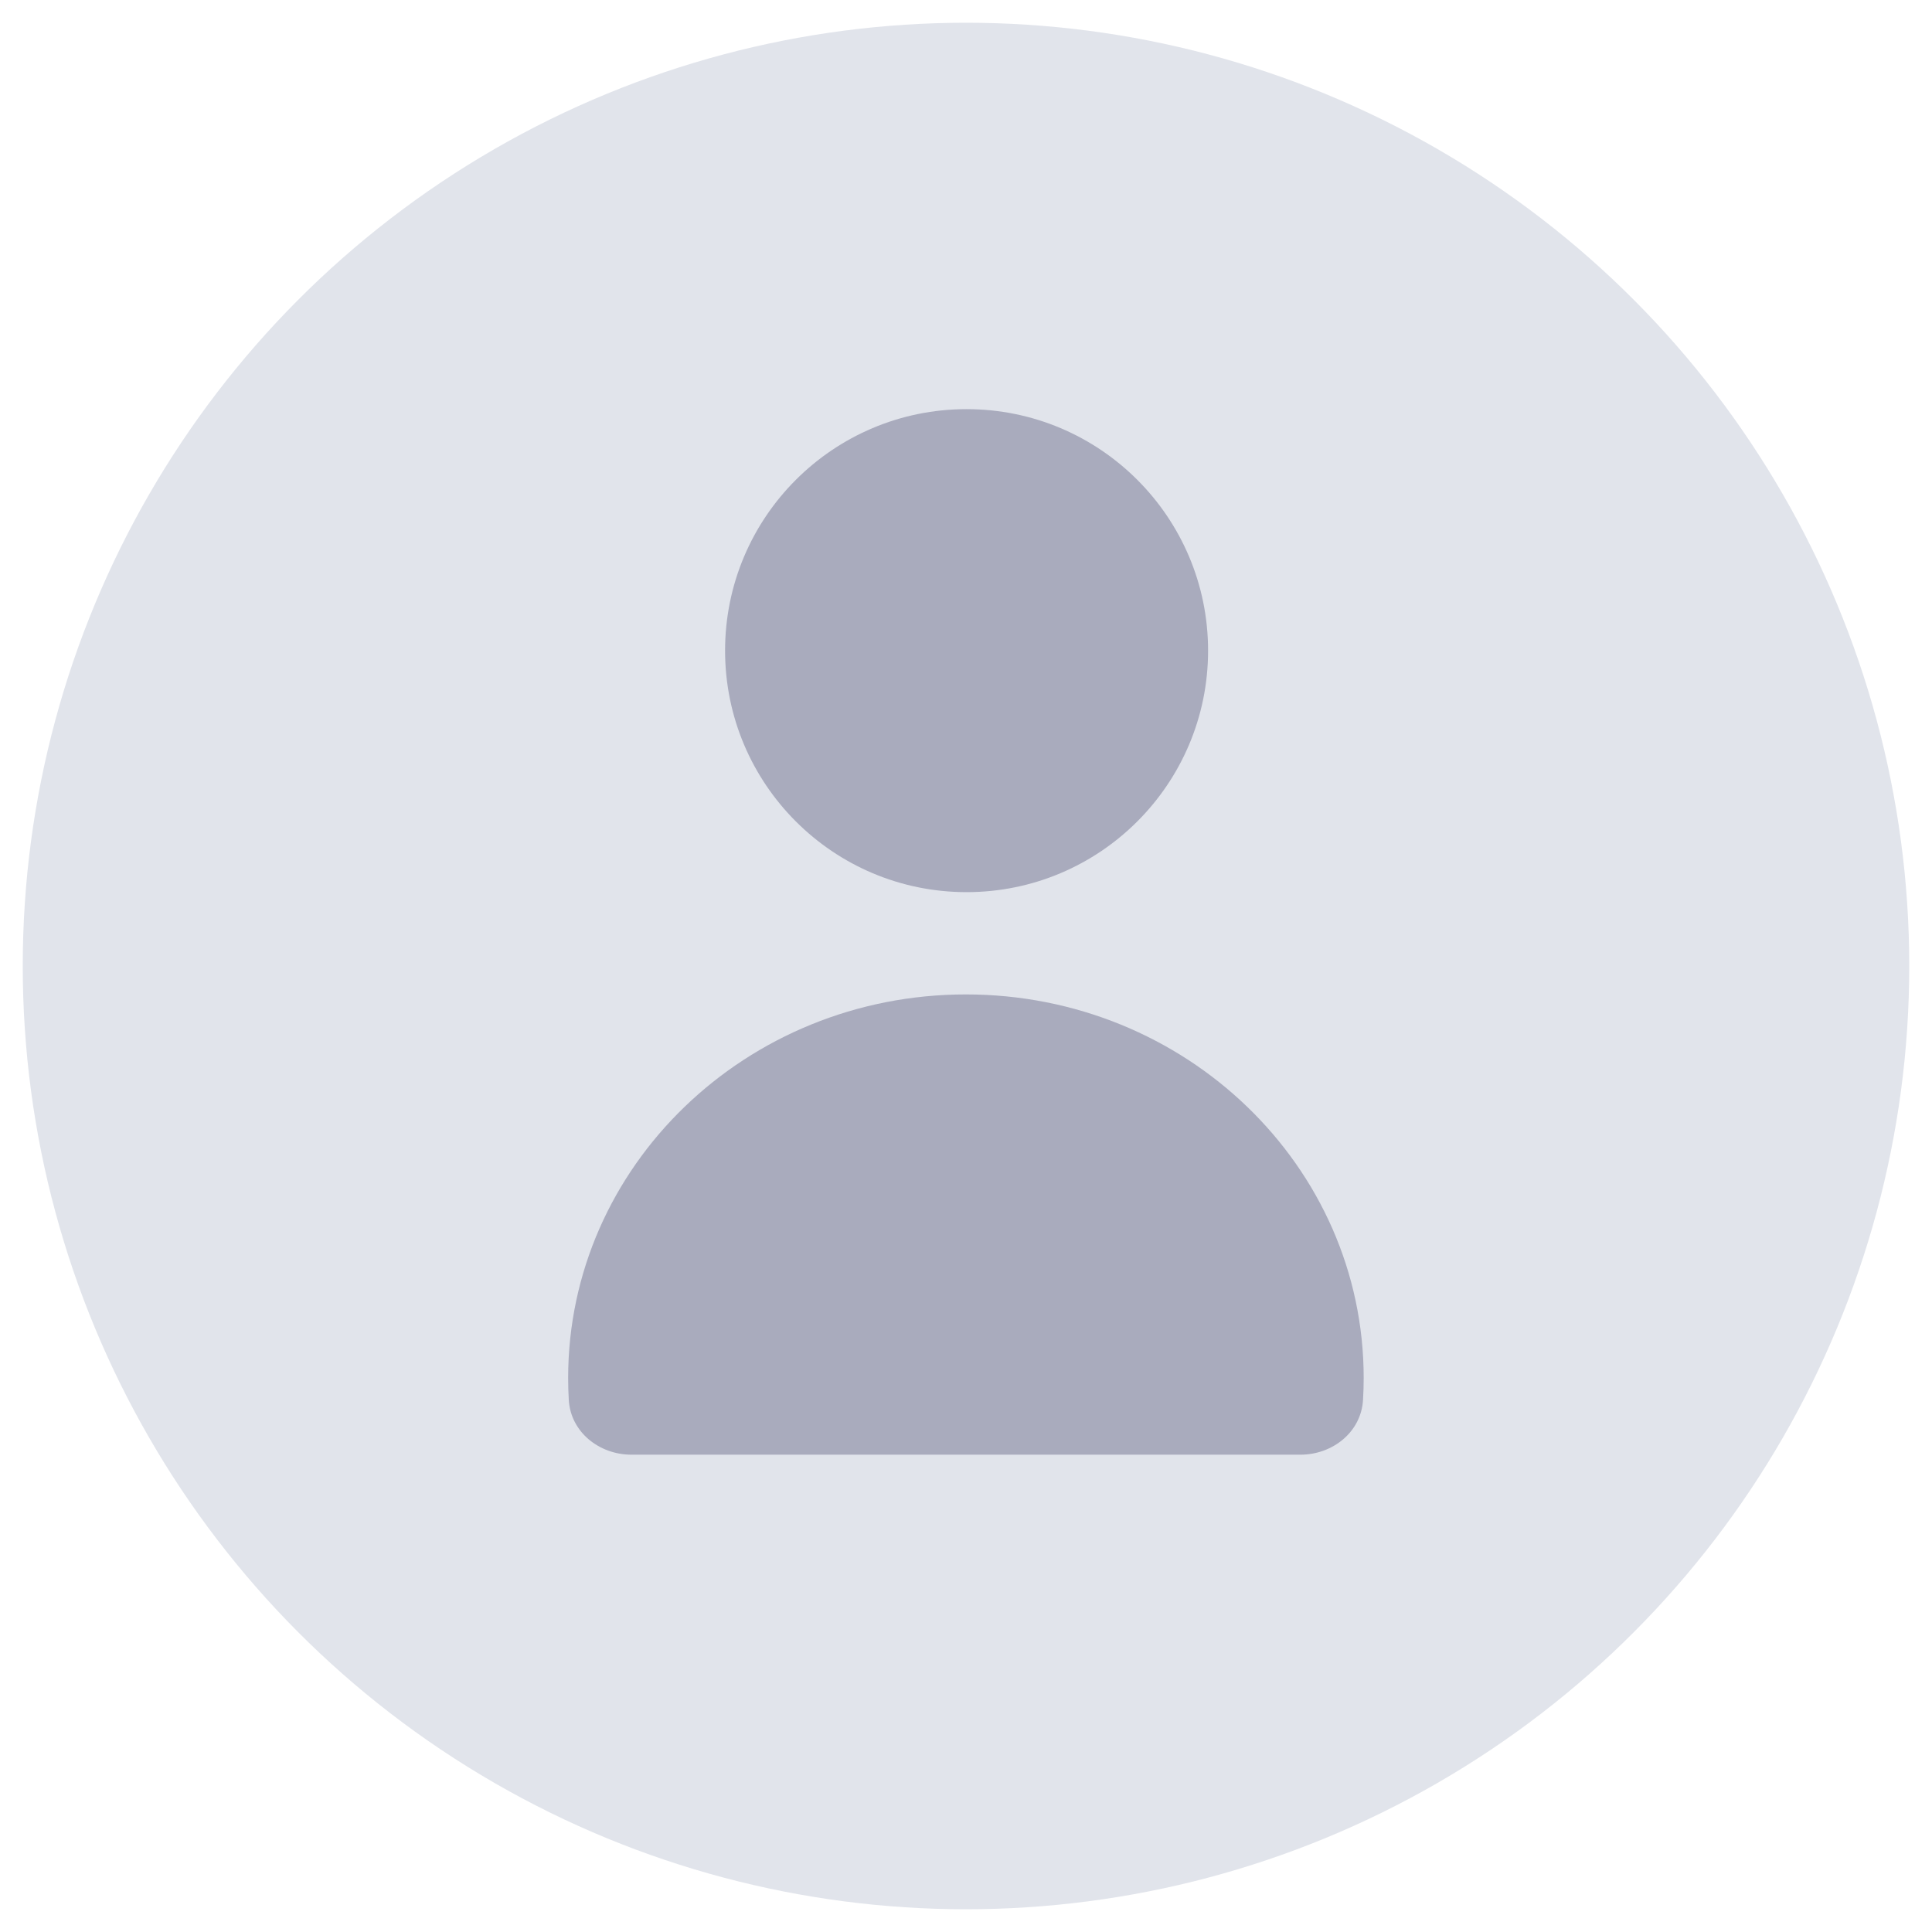
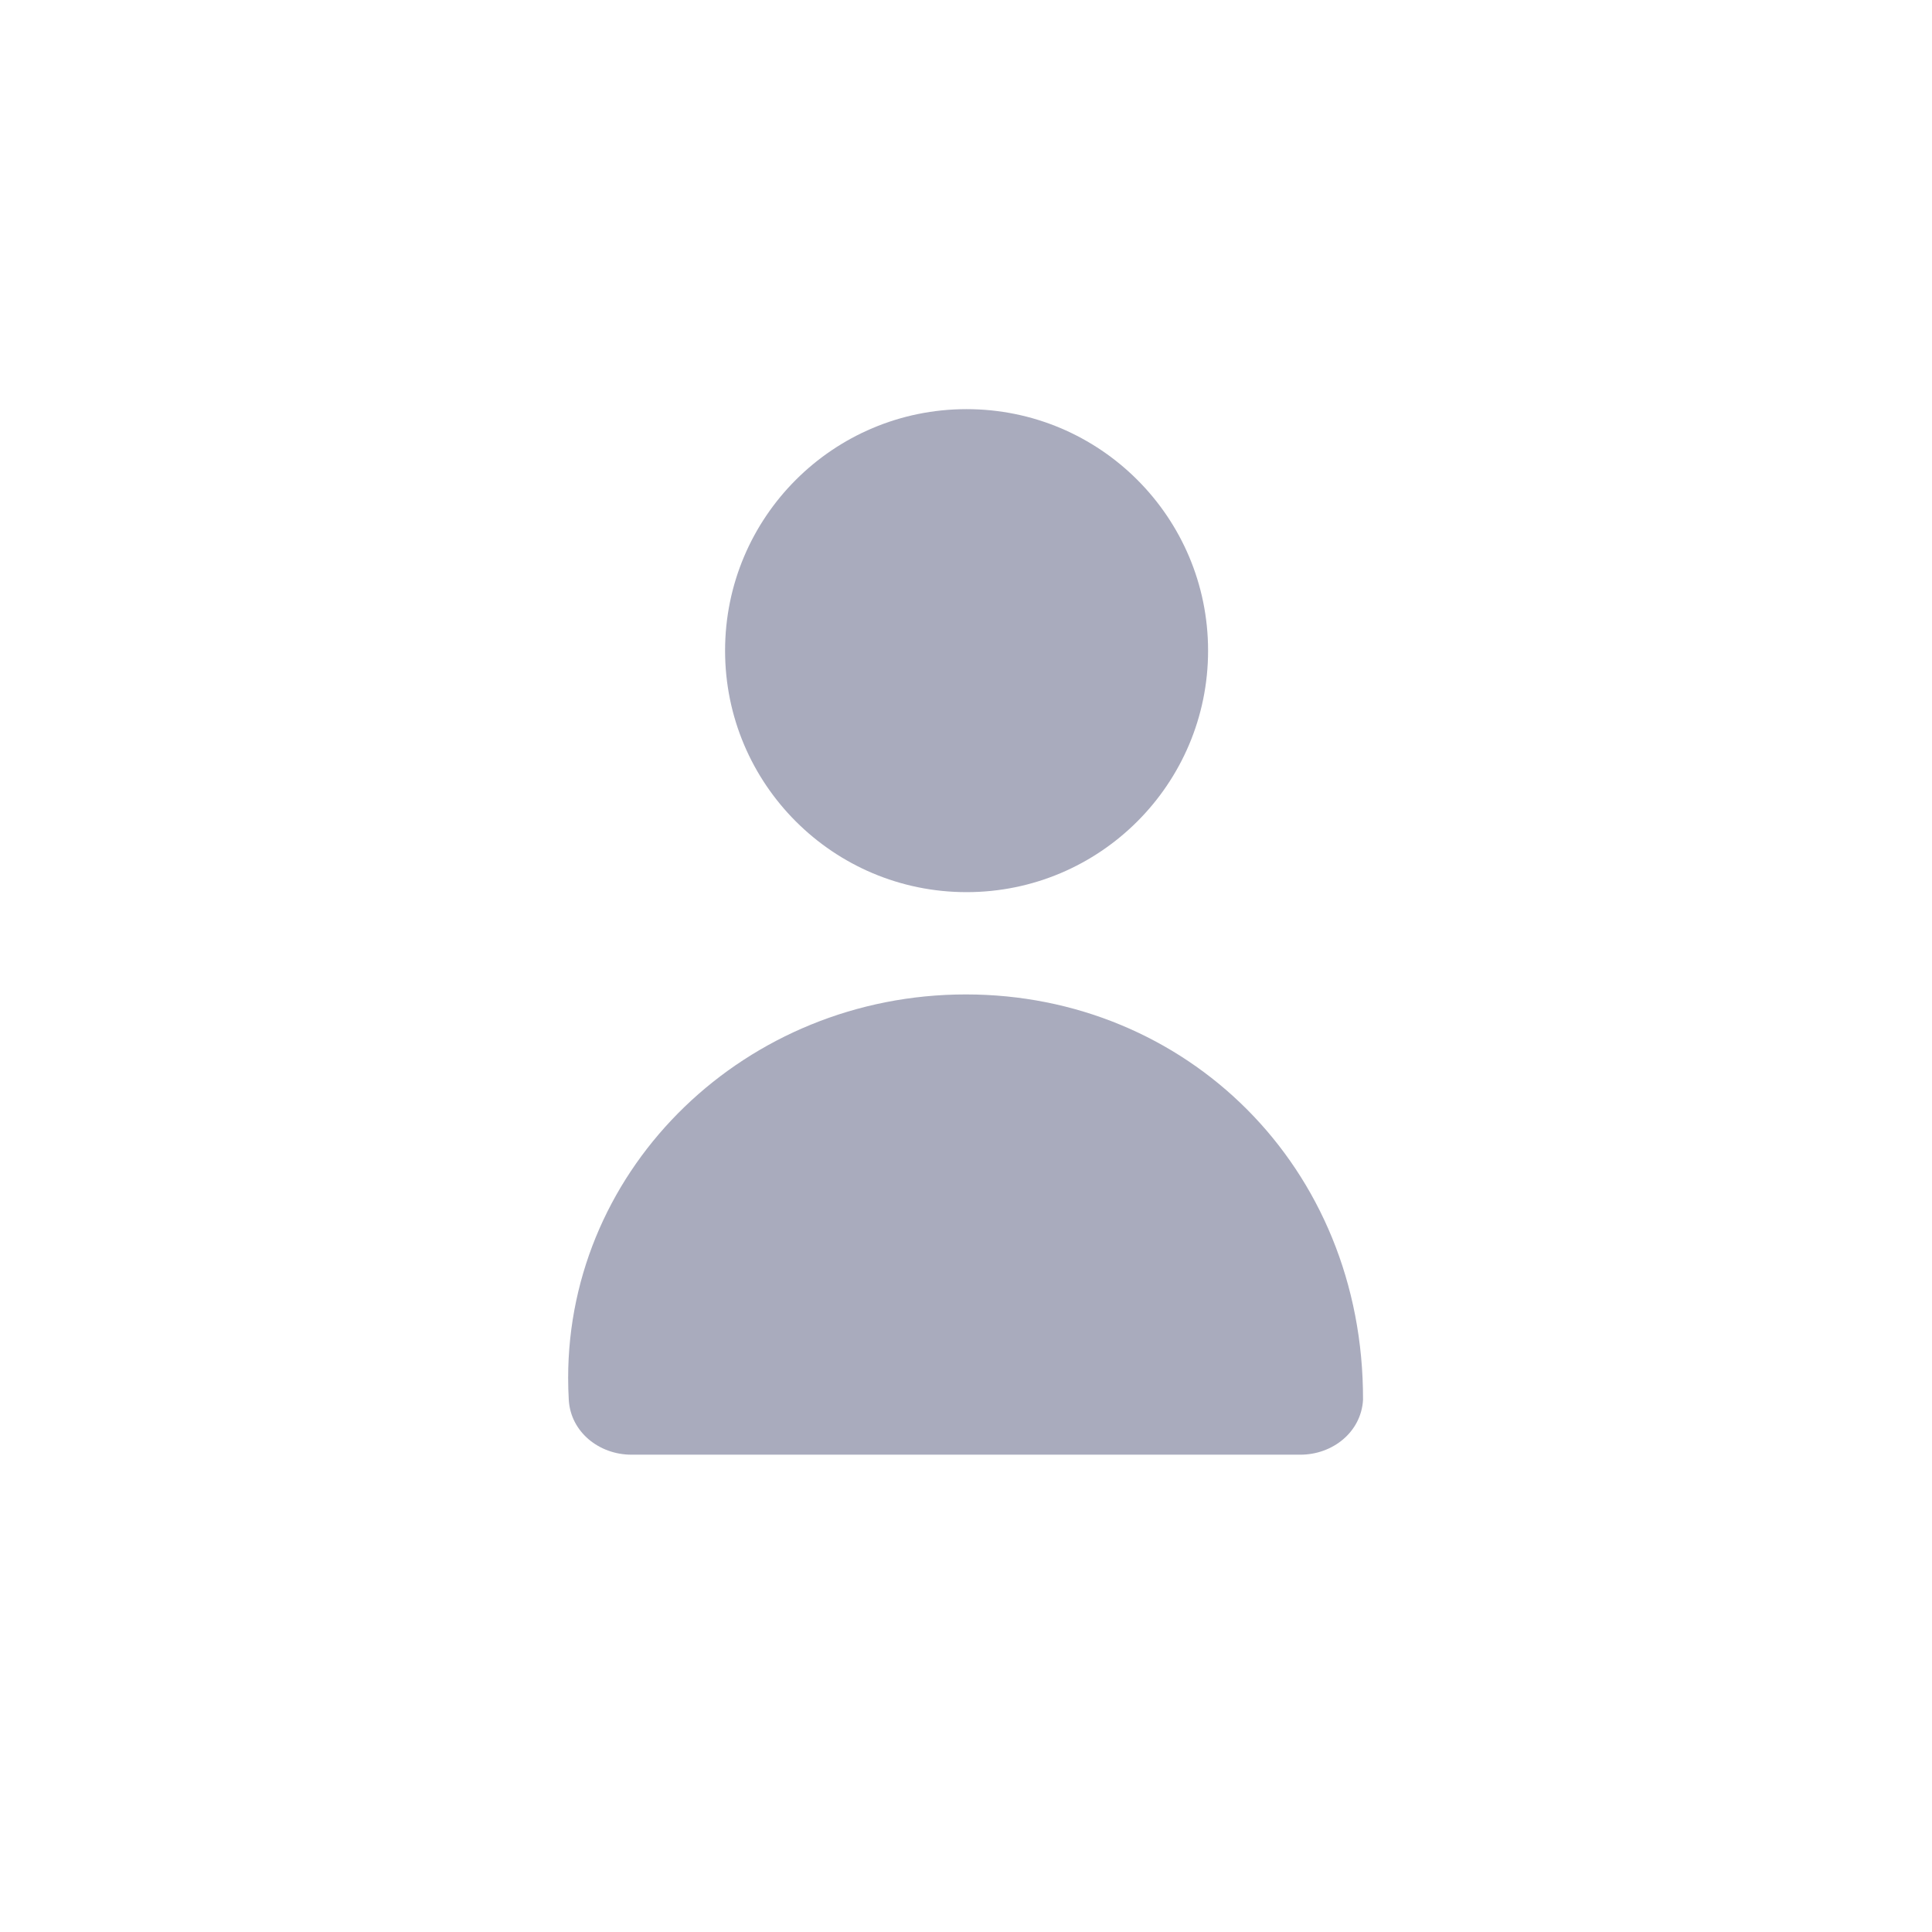
<svg xmlns="http://www.w3.org/2000/svg" width="70" height="70" viewBox="0 0 70 70" fill="none">
-   <circle cx="35" cy="35" r="34.176" fill="#E1E4EB" />
  <path d="M43.771 23.574C43.771 28.406 39.853 32.324 35.021 32.324C30.188 32.324 26.271 28.406 26.271 23.574C26.271 18.741 30.188 14.824 35.021 14.824C39.853 14.824 43.771 18.741 43.771 23.574Z" fill="#A9ABBD" />
-   <path fill-rule="evenodd" clip-rule="evenodd" d="M47.116 52.706C48.284 52.706 49.317 51.887 49.385 50.721C49.401 50.458 49.409 50.193 49.409 49.927C49.409 42.252 42.956 36.03 34.997 36.03C27.037 36.03 20.585 42.252 20.585 49.927C20.585 50.193 20.593 50.458 20.608 50.721C20.676 51.887 21.71 52.706 22.878 52.706H47.116Z" fill="#A9ABBD" />
+   <path fill-rule="evenodd" clip-rule="evenodd" d="M47.116 52.706C48.284 52.706 49.317 51.887 49.385 50.721C49.409 42.252 42.956 36.03 34.997 36.03C27.037 36.03 20.585 42.252 20.585 49.927C20.585 50.193 20.593 50.458 20.608 50.721C20.676 51.887 21.71 52.706 22.878 52.706H47.116Z" fill="#A9ABBD" />
</svg>